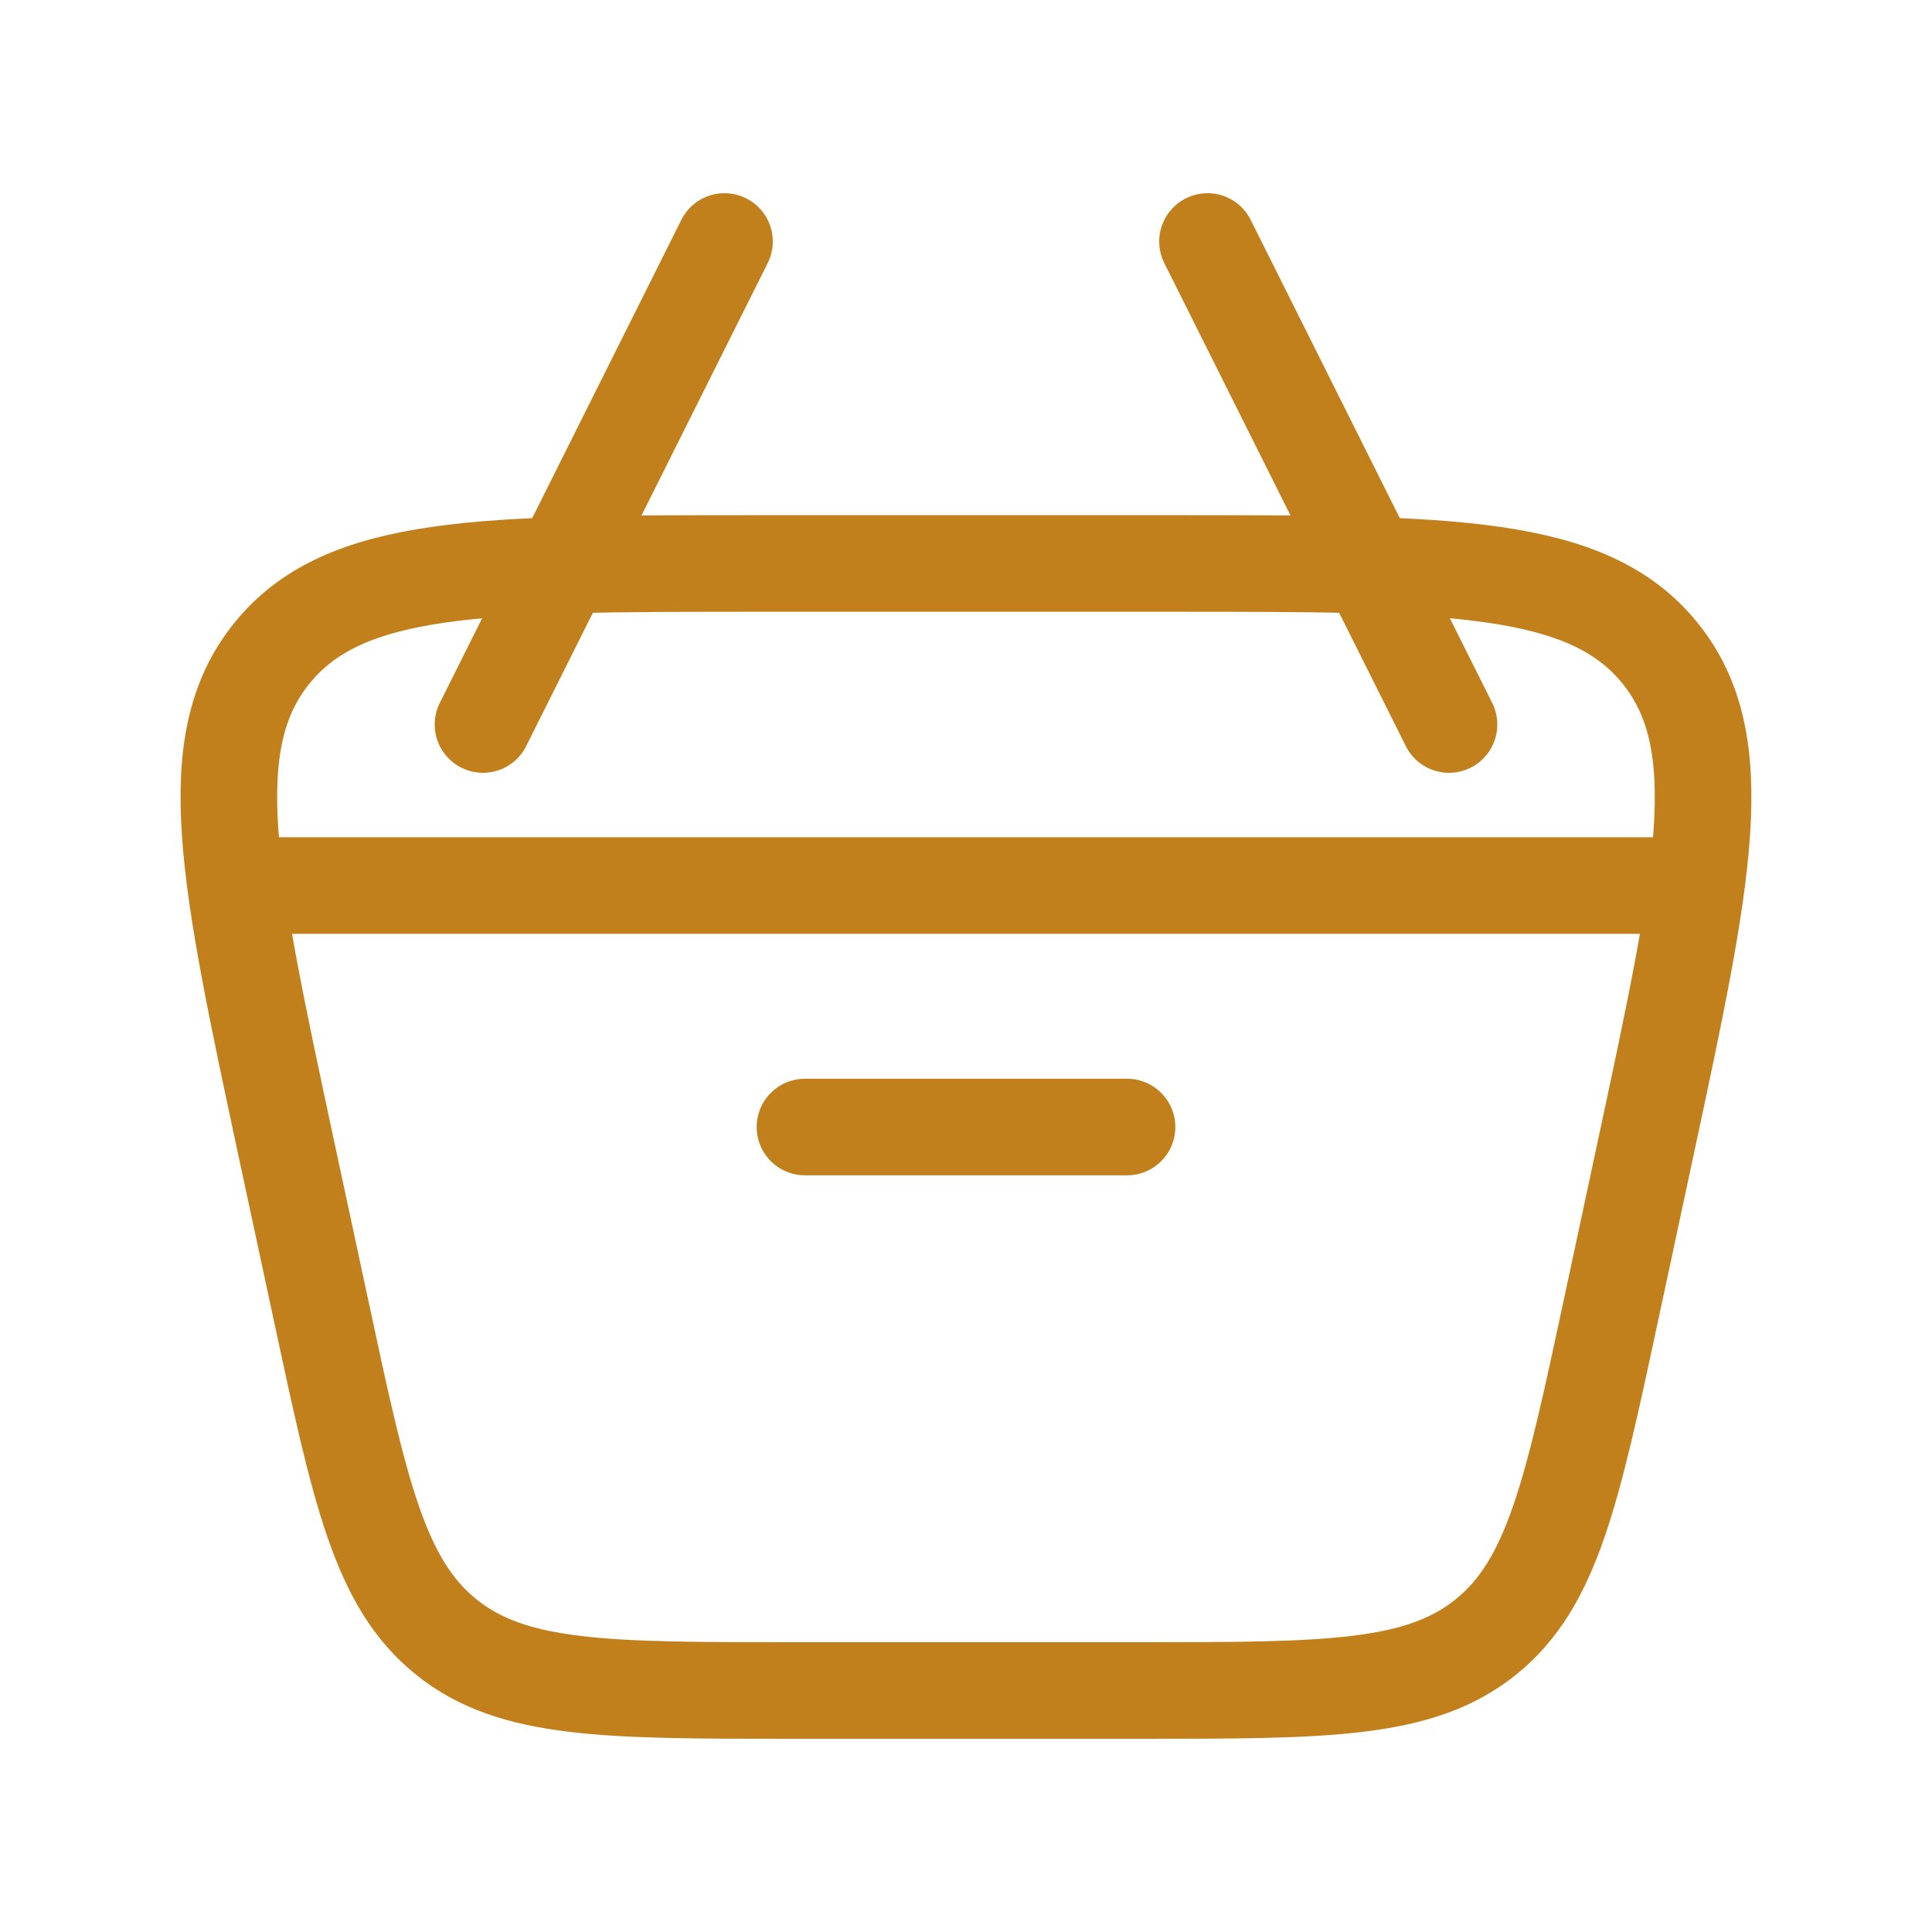
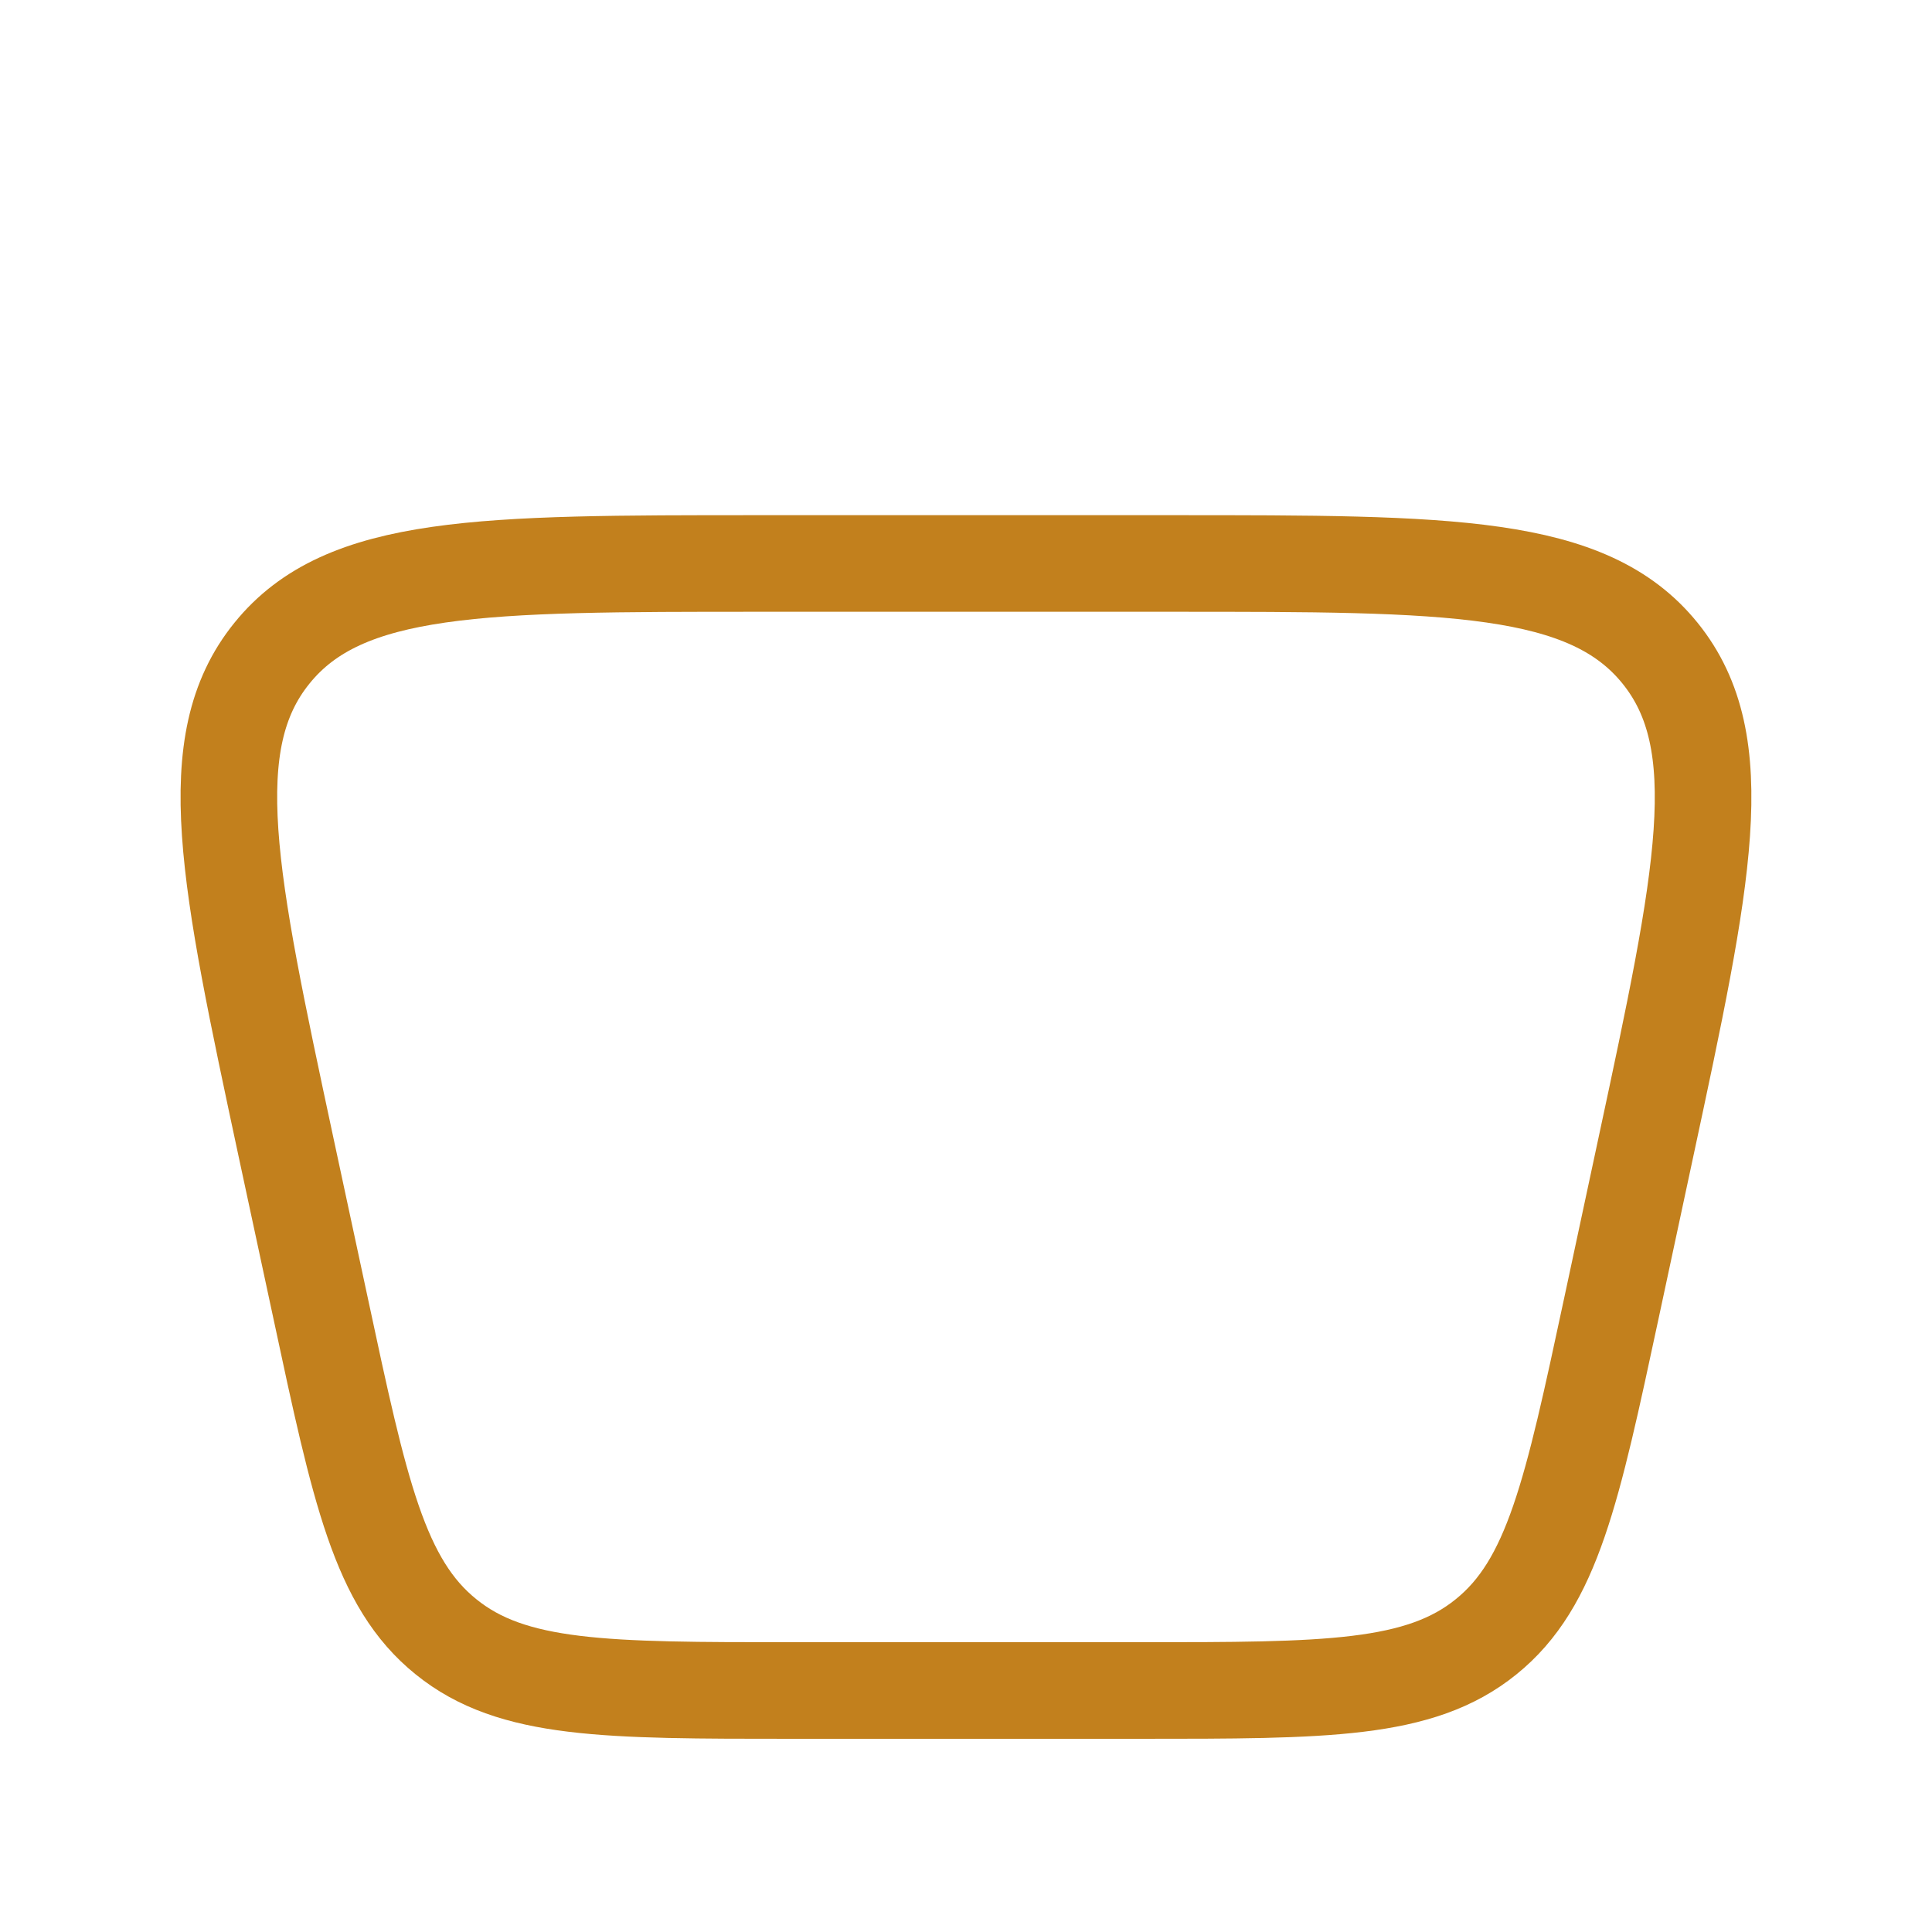
<svg xmlns="http://www.w3.org/2000/svg" width="20" height="20" viewBox="0 0 20 20" fill="none">
  <path d="M2.962 11.881C2.364 9.087 2.064 7.689 2.815 6.762C3.565 5.833 4.994 5.833 7.852 5.833H12.148C15.007 5.833 16.434 5.833 17.185 6.762C17.935 7.69 17.636 9.087 17.037 11.881L16.68 13.548C16.274 15.442 16.072 16.389 15.384 16.944C14.697 17.5 13.728 17.5 11.791 17.5H8.208C6.272 17.5 5.303 17.5 4.617 16.944C3.928 16.389 3.725 15.442 3.32 13.548L2.962 11.881Z" stroke="#C2801D" />
-   <path d="M2.5 9.167H17.5M8.333 11.667H11.667M15 7.5L12.5 2.5M5 7.5L7.5 2.5" stroke="#C2801D" stroke-linecap="round" stroke-linejoin="round" />
</svg>